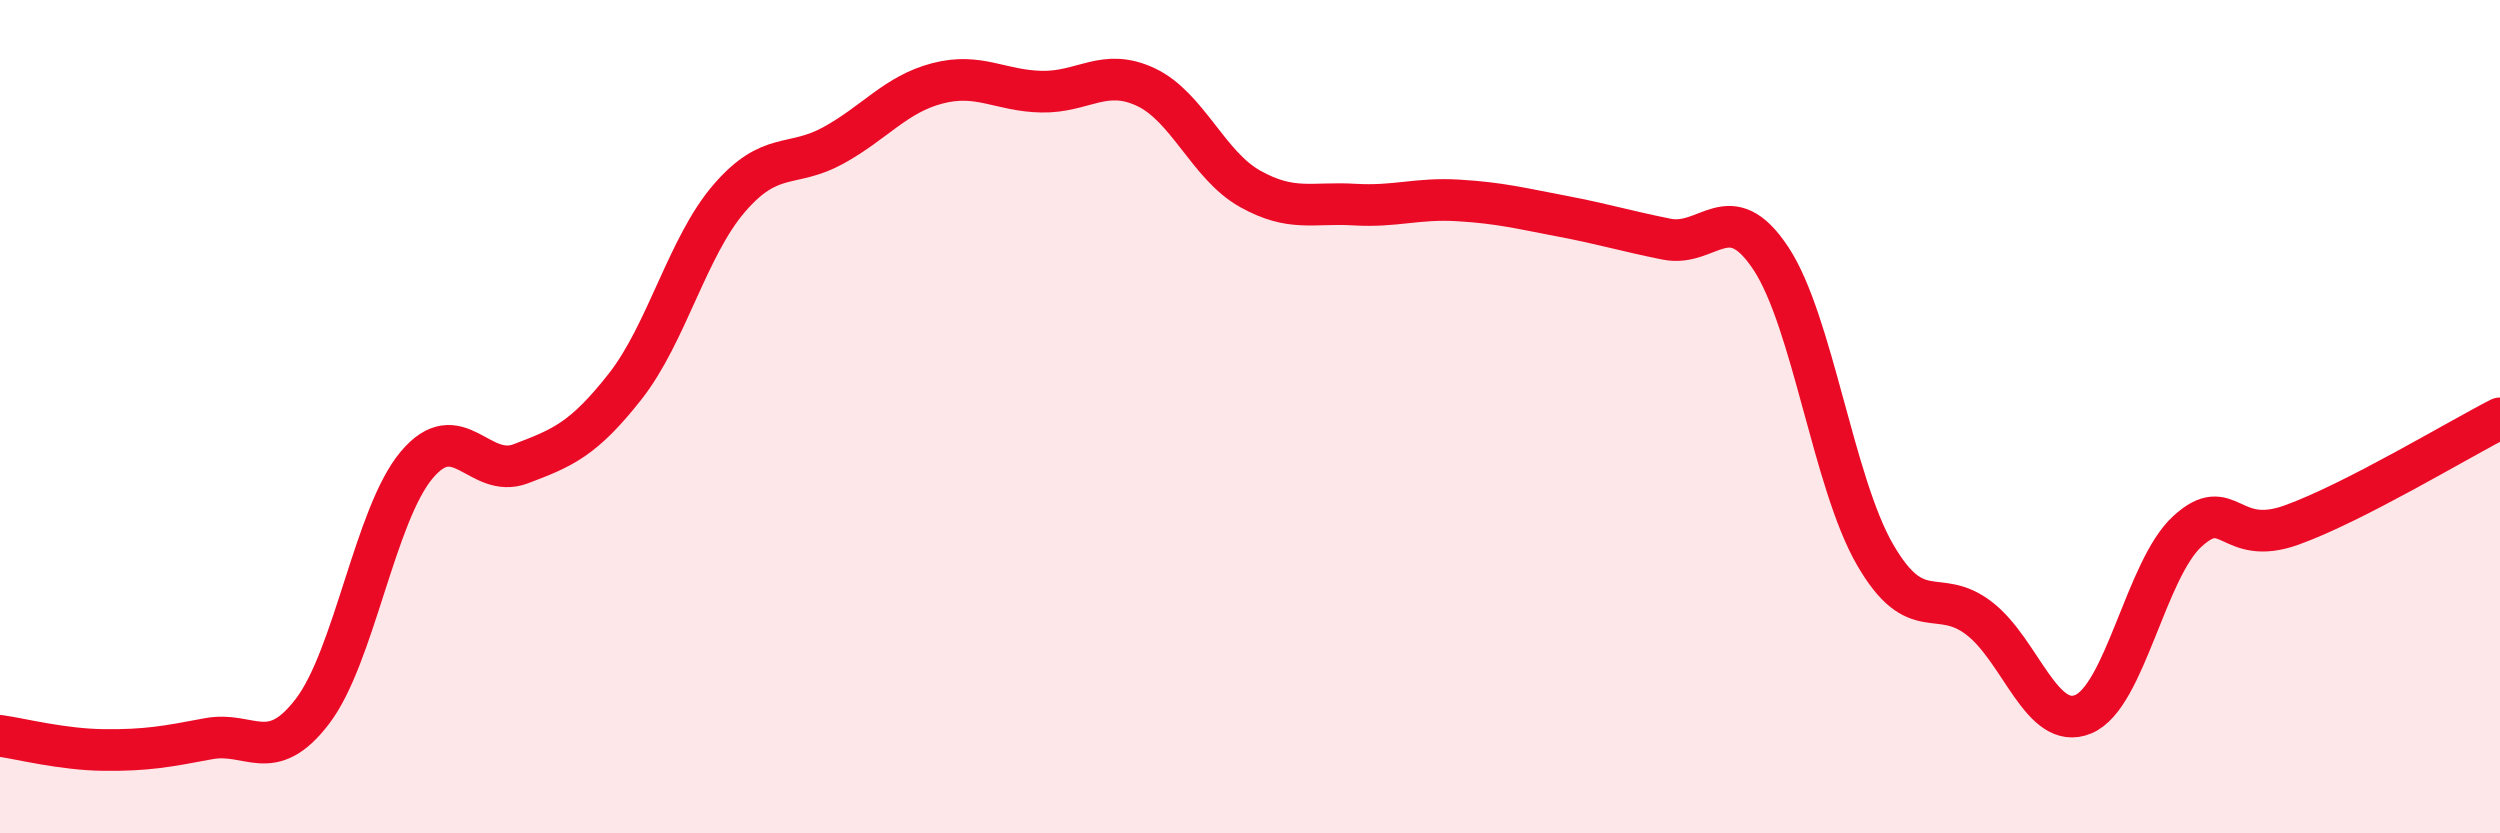
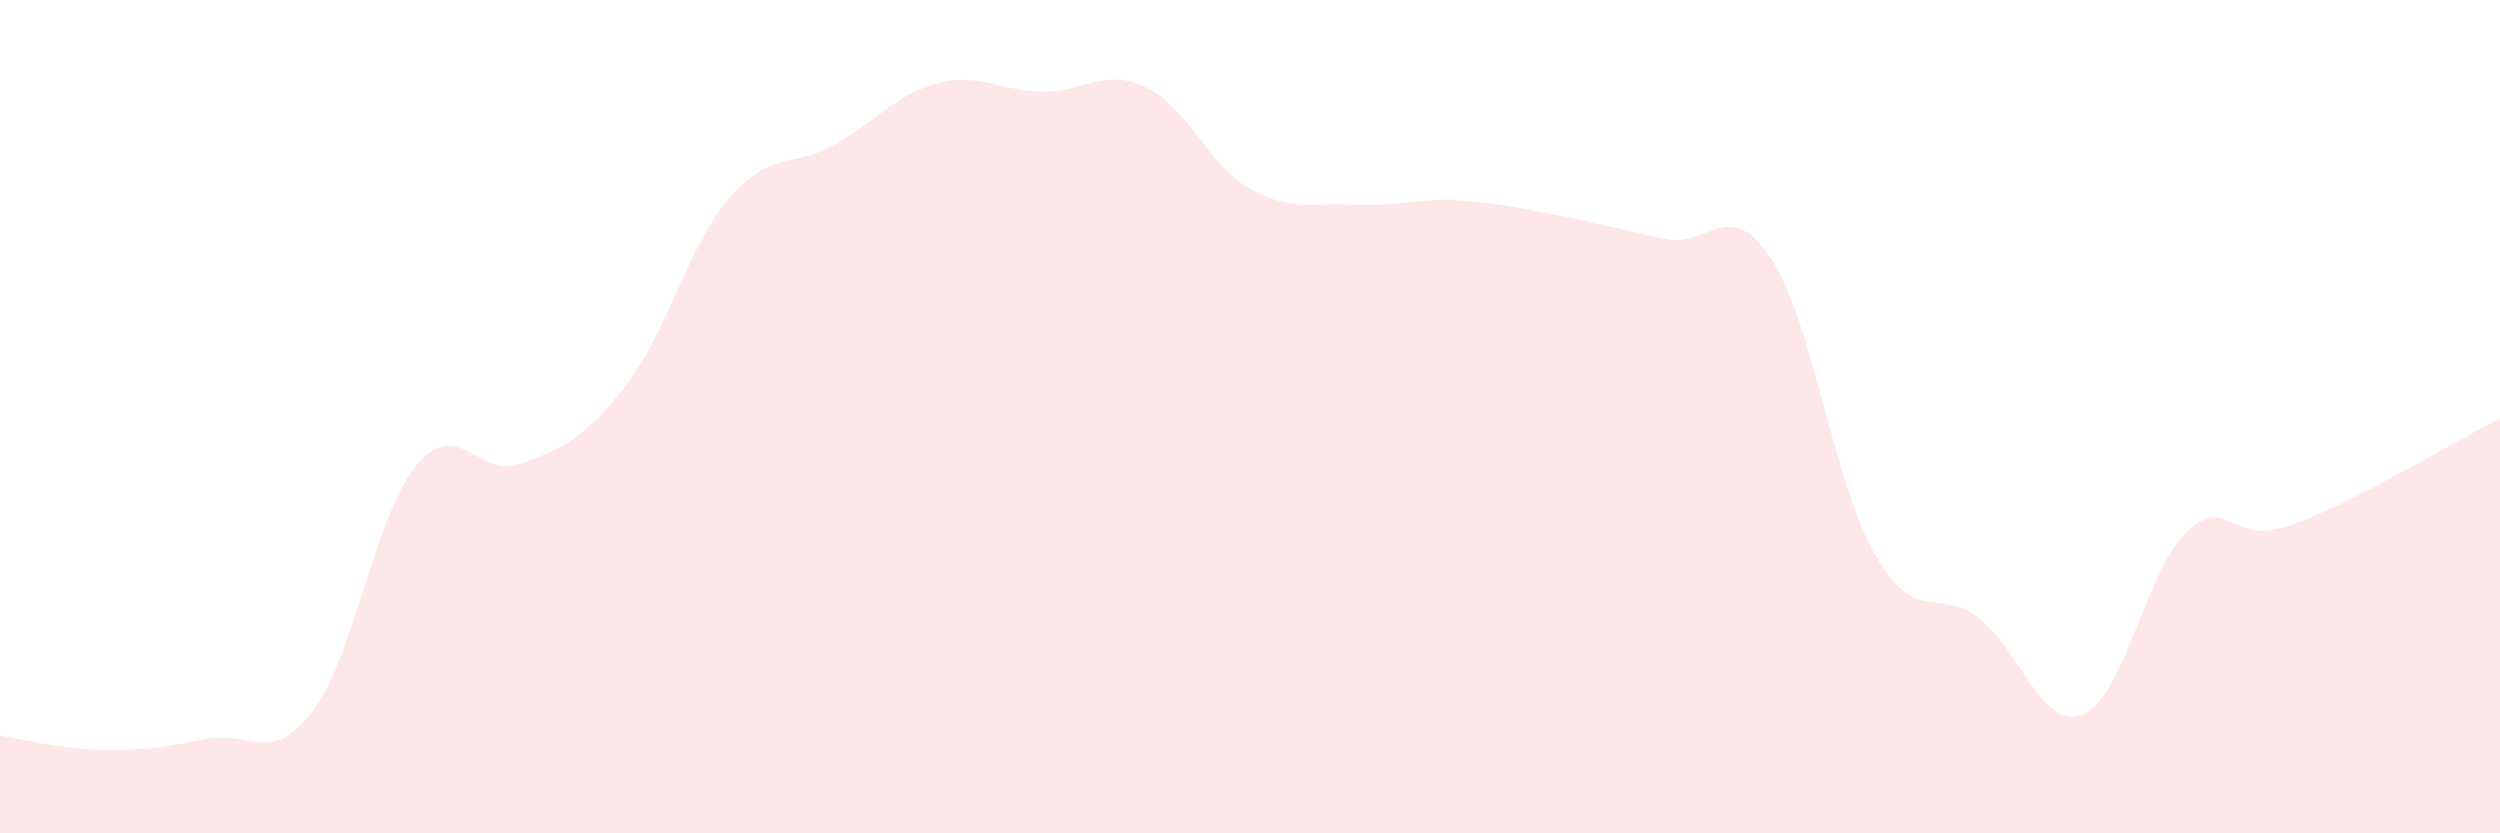
<svg xmlns="http://www.w3.org/2000/svg" width="60" height="20" viewBox="0 0 60 20">
  <path d="M 0,17.66 C 0.5,17.73 1.5,17.99 2.5,18 C 3.5,18.01 4,17.92 5,17.73 C 6,17.54 6.5,18.38 7.5,17.07 C 8.5,15.76 9,12.35 10,11.16 C 11,9.97 11.5,11.51 12.5,11.13 C 13.5,10.75 14,10.55 15,9.28 C 16,8.01 16.5,5.92 17.5,4.76 C 18.5,3.6 19,4.04 20,3.49 C 21,2.94 21.5,2.26 22.5,2 C 23.5,1.74 24,2.18 25,2.2 C 26,2.22 26.5,1.62 27.5,2.09 C 28.5,2.56 29,3.97 30,4.53 C 31,5.09 31.5,4.85 32.5,4.91 C 33.5,4.97 34,4.75 35,4.81 C 36,4.87 36.5,5 37.5,5.19 C 38.5,5.38 39,5.54 40,5.74 C 41,5.94 41.5,4.69 42.5,6.2 C 43.5,7.71 44,11.58 45,13.31 C 46,15.04 46.5,14.07 47.5,14.84 C 48.5,15.61 49,17.56 50,17.14 C 51,16.72 51.5,13.66 52.5,12.75 C 53.5,11.84 53.5,13.14 55,12.6 C 56.5,12.06 59,10.55 60,10.04L60 20L0 20Z" fill="#EB0A25" opacity="0.1" stroke-linecap="round" stroke-linejoin="round" />
-   <path d="M 0,17.66 C 0.5,17.73 1.5,17.99 2.5,18 C 3.5,18.01 4,17.92 5,17.73 C 6,17.54 6.5,18.38 7.5,17.07 C 8.5,15.76 9,12.35 10,11.16 C 11,9.97 11.5,11.51 12.5,11.13 C 13.5,10.75 14,10.55 15,9.28 C 16,8.01 16.5,5.92 17.5,4.76 C 18.5,3.6 19,4.04 20,3.49 C 21,2.94 21.5,2.26 22.5,2 C 23.5,1.74 24,2.18 25,2.2 C 26,2.22 26.5,1.62 27.5,2.09 C 28.5,2.56 29,3.97 30,4.53 C 31,5.09 31.5,4.85 32.5,4.91 C 33.5,4.97 34,4.75 35,4.81 C 36,4.87 36.5,5 37.5,5.19 C 38.5,5.38 39,5.54 40,5.74 C 41,5.94 41.5,4.69 42.5,6.2 C 43.5,7.71 44,11.58 45,13.31 C 46,15.04 46.5,14.07 47.5,14.84 C 48.5,15.61 49,17.56 50,17.14 C 51,16.72 51.5,13.66 52.5,12.75 C 53.5,11.84 53.5,13.14 55,12.6 C 56.5,12.06 59,10.55 60,10.04" stroke="#EB0A25" stroke-width="1" fill="none" stroke-linecap="round" stroke-linejoin="round" />
</svg>